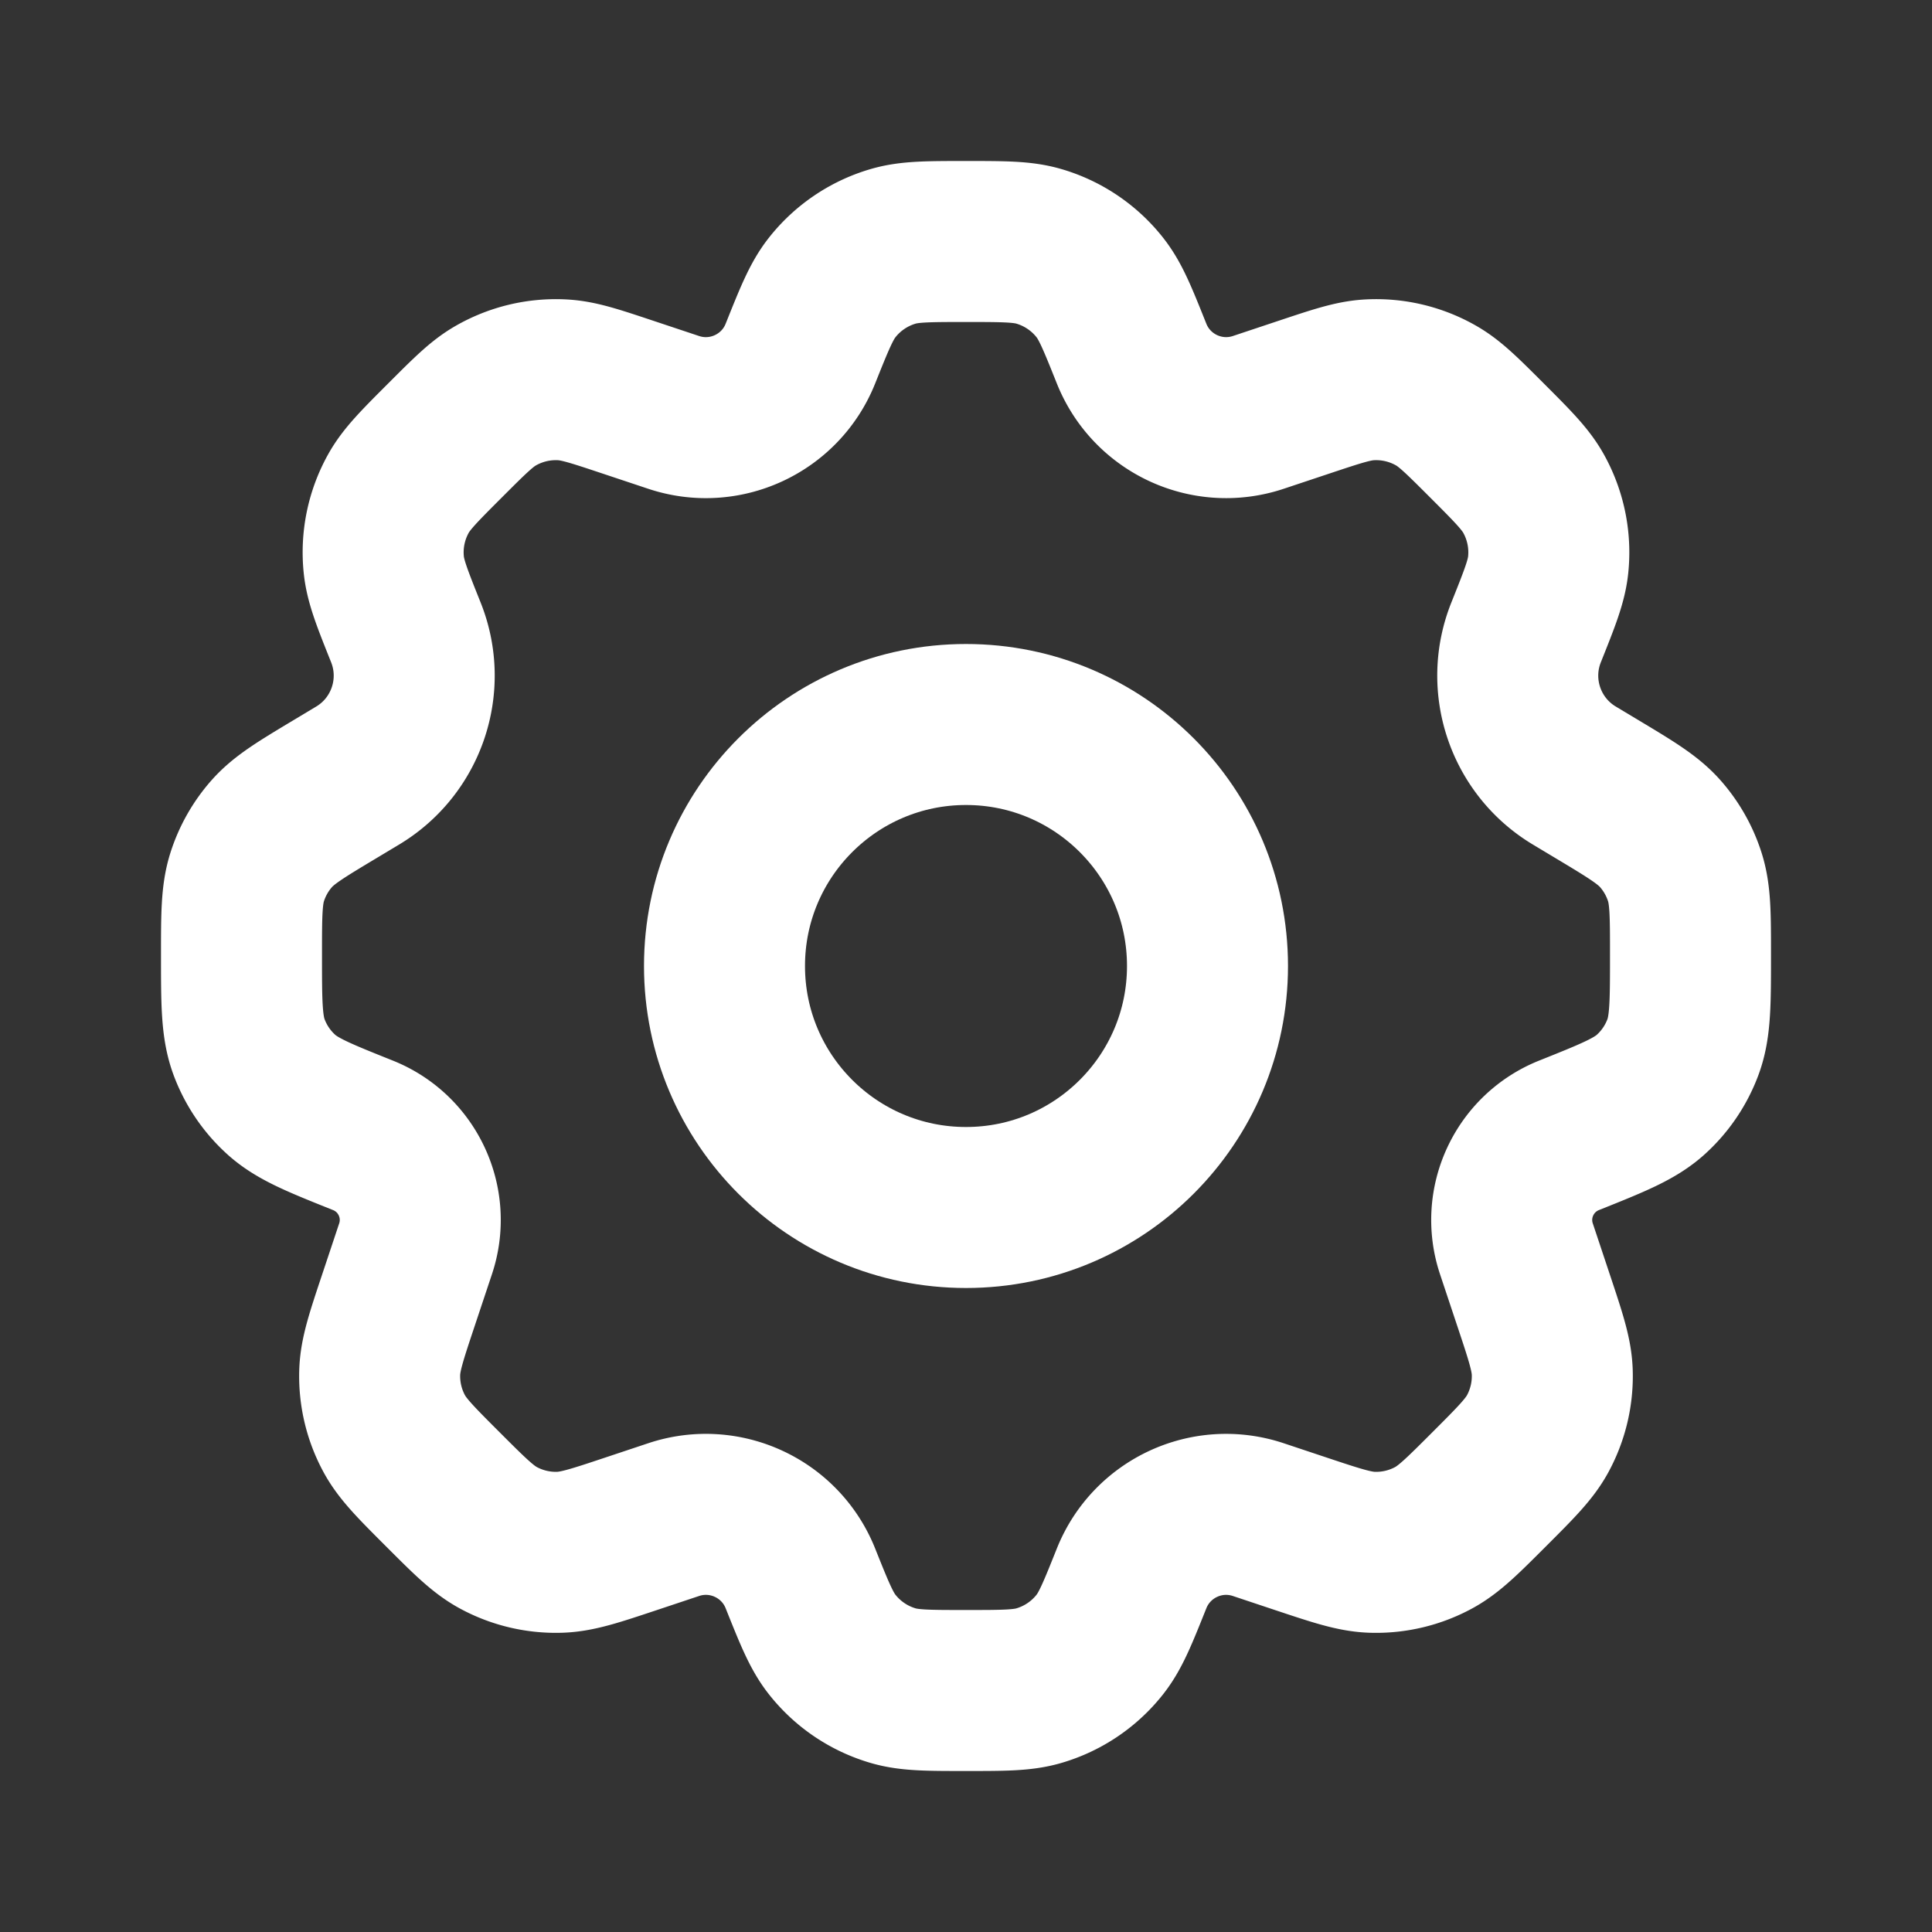
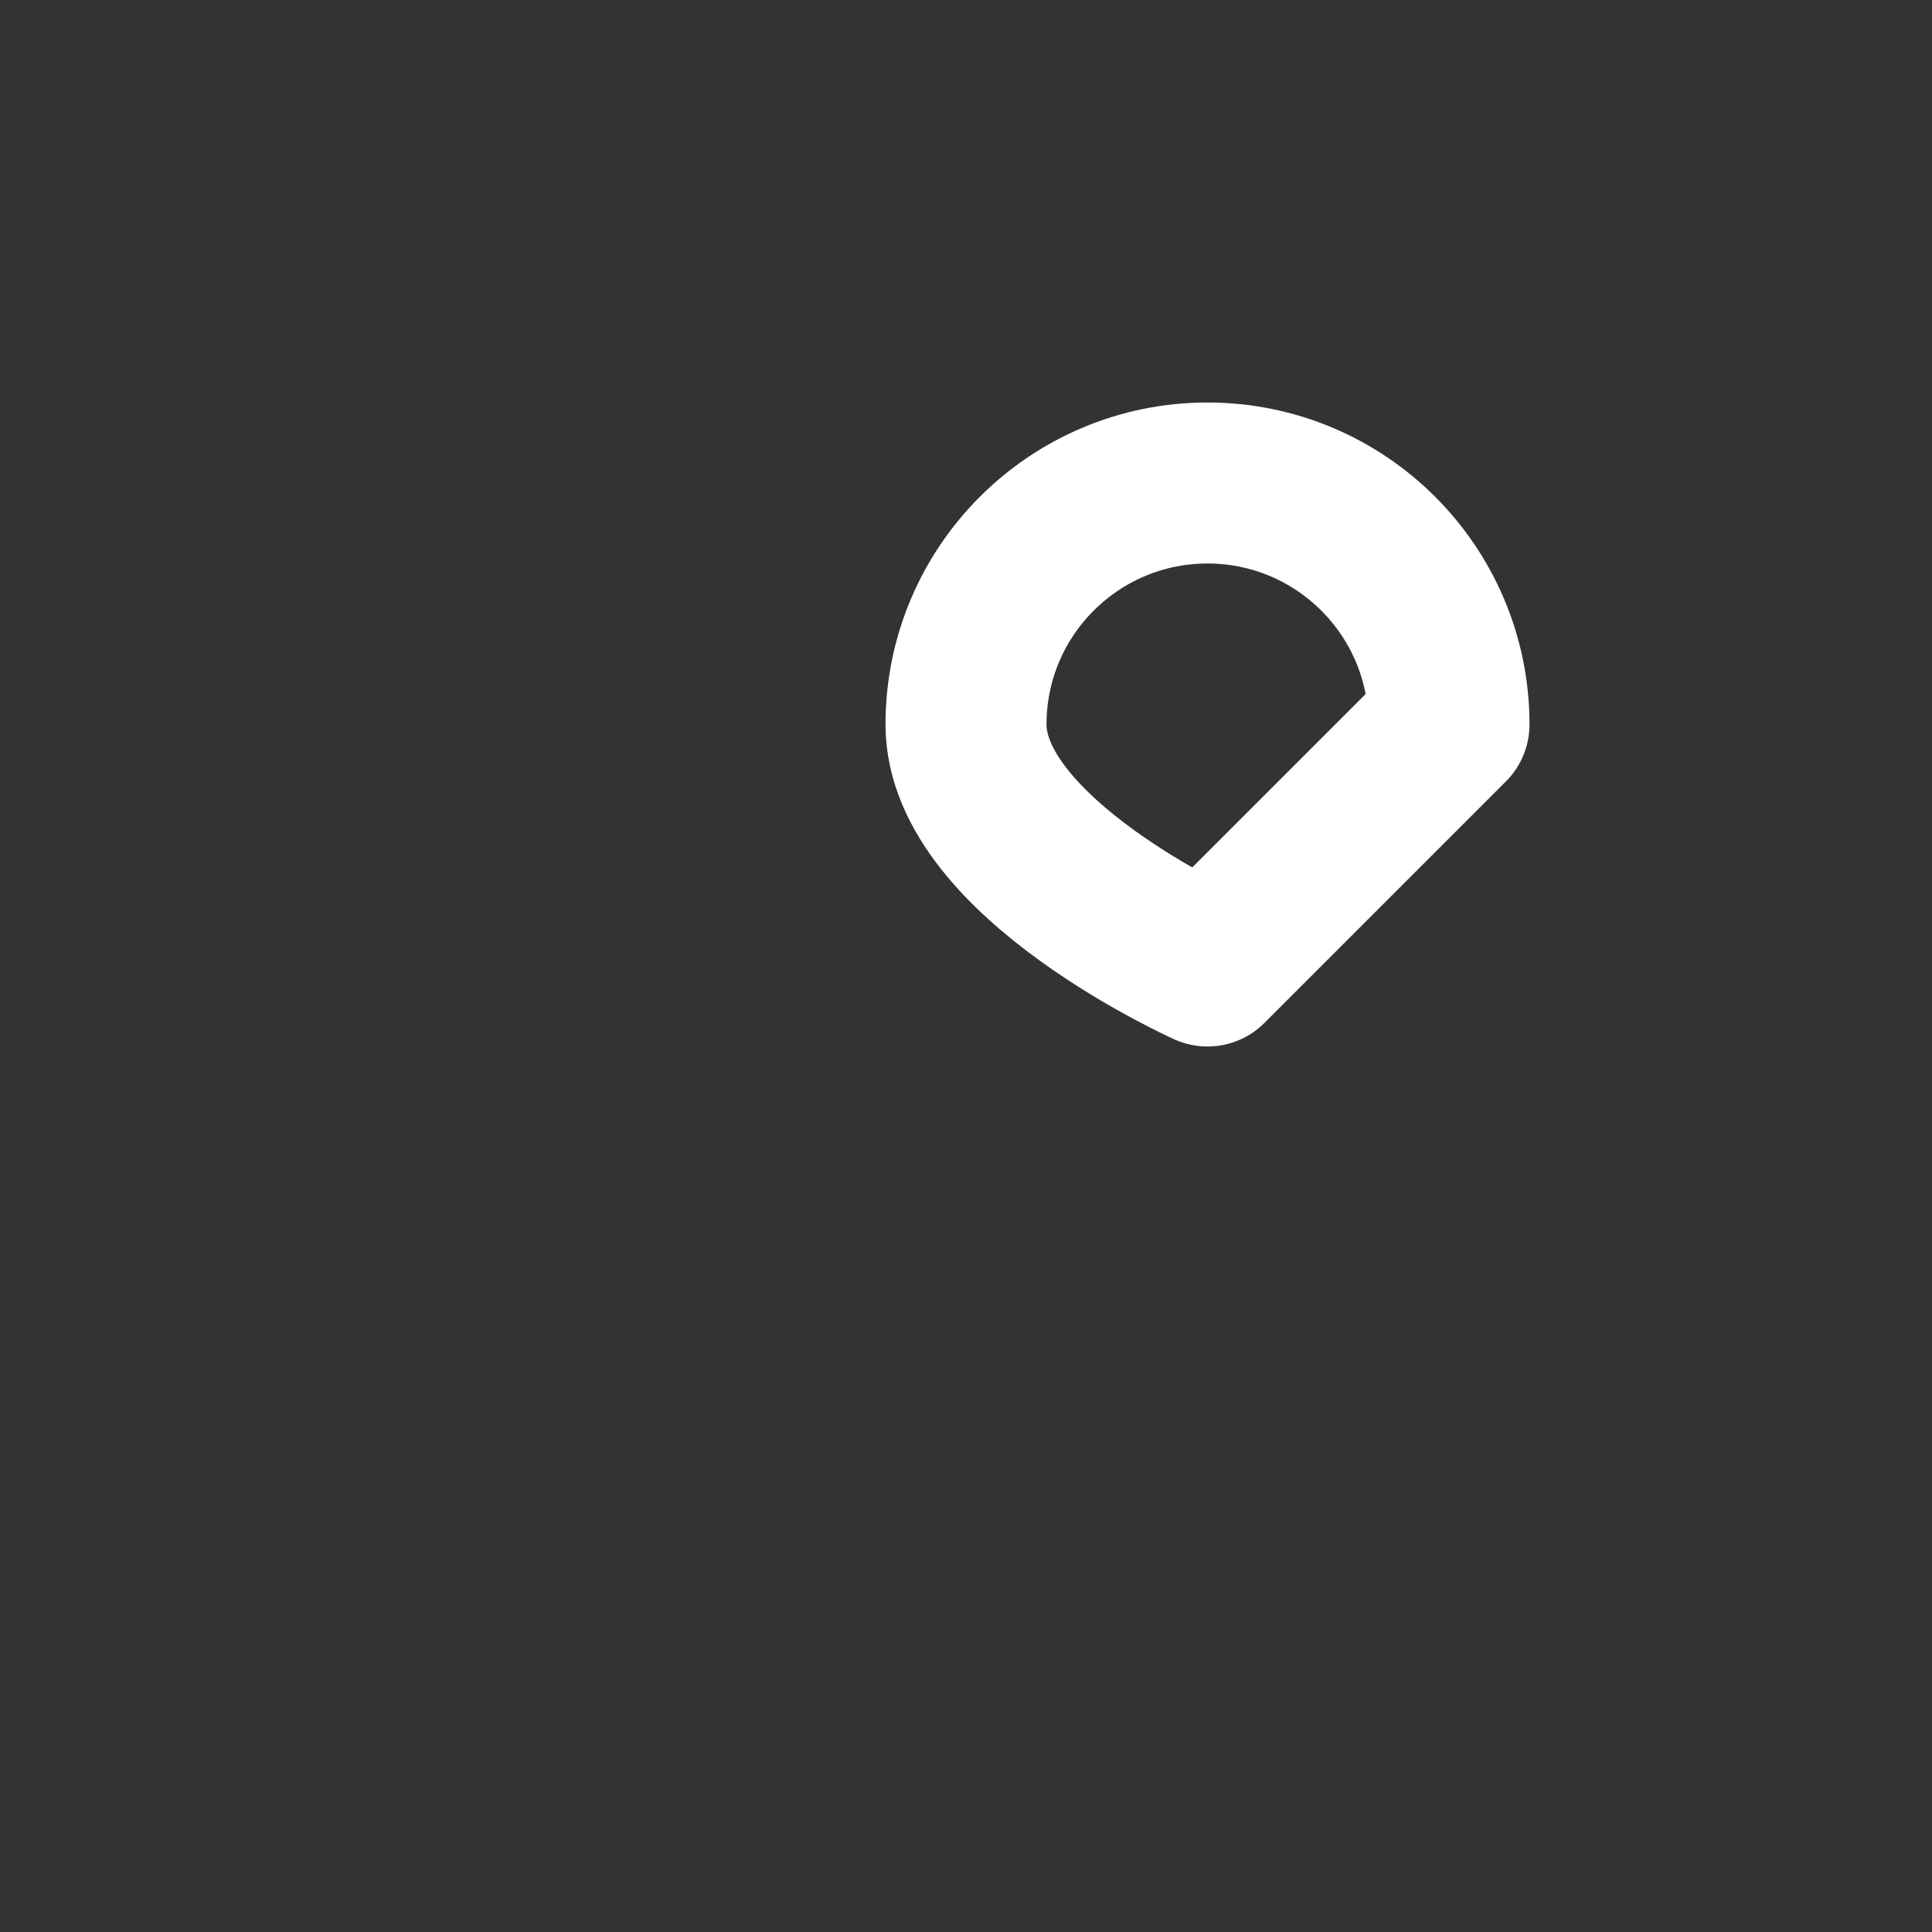
<svg xmlns="http://www.w3.org/2000/svg" width="800" height="800" fill="none">
  <rect width="100%" height="100%" fill="#333333" stroke="none" />
-   <path stroke="#fff" stroke-linecap="round" stroke-linejoin="round" stroke-width="66.667" d="M500 400c0 55.23-44.77 100-100 100s-100-44.77-100-100 44.77-100 100-100 100 44.77 100 100Z" />
-   <path stroke="#fff" stroke-linecap="round" stroke-linejoin="round" stroke-width="66.667" d="M430.153 102.002C423.293 100 415.53 100 400 100s-23.293 0-30.153 2.002a50.006 50.006 0 0 0-25.36 17.168c-4.407 5.626-7.29 12.835-13.057 27.254-8.29 20.727-31.299 31.4-52.478 24.343l-19.026-6.34c-13.496-4.499-20.244-6.748-26.861-7.134a50.005 50.005 0 0 0-27.831 6.57c-5.746 3.304-10.775 8.334-20.835 18.394-10.692 10.691-16.038 16.037-19.434 22.139a50 50 0 0 0-6.045 29.454c.717 6.947 3.525 13.966 9.141 28.005 8.794 21.986.334 47.104-19.97 59.289l-9.251 5.552c-14.163 8.497-21.245 12.747-26.389 18.597A50.002 50.002 0 0 0 102.37 363.1c-2.37 7.42-2.37 15.76-2.37 32.443 0 19.754 0 29.627 3.154 38.084a50.003 50.003 0 0 0 13.221 19.526c6.678 6.067 15.757 9.7 33.914 16.964 18.556 7.42 28.11 28.02 21.79 46.98l-7.172 21.516c-4.967 14.9-7.451 22.354-7.677 29.674a49.98 49.98 0 0 0 5.966 25.27c3.476 6.45 9.03 12.003 20.137 23.11 11.108 11.106 16.662 16.66 23.109 20.136a49.978 49.978 0 0 0 25.271 5.967c7.321-.227 14.772-2.71 29.675-7.677l17.566-5.856c21.177-7.057 44.186 3.613 52.476 24.34 5.767 14.416 8.65 21.626 13.057 27.253a50.022 50.022 0 0 0 25.36 17.17c6.86 2 14.623 2 30.153 2s23.293 0 30.153-2a50.022 50.022 0 0 0 25.36-17.17c4.407-5.627 7.29-12.837 13.057-27.253 8.29-20.727 31.3-31.397 52.473-24.334l17.554 5.854c14.903 4.966 22.356 7.45 29.676 7.676a49.997 49.997 0 0 0 25.27-5.966c6.447-3.477 12.004-9.03 23.11-20.137 11.107-11.107 16.66-16.663 20.137-23.11a50.008 50.008 0 0 0 5.967-25.27c-.227-7.32-2.71-14.773-7.677-29.677l-7.167-21.5c-6.323-18.966 3.234-39.573 21.797-46.996 18.157-7.264 27.237-10.897 33.917-16.964a50.011 50.011 0 0 0 13.22-19.526C700 425.17 700 415.297 700 395.543c0-16.683 0-25.023-2.37-32.443a50.03 50.03 0 0 0-10.08-17.807c-5.147-5.85-12.227-10.1-26.39-18.597l-9.263-5.557c-20.304-12.183-28.767-37.301-19.97-59.286 5.613-14.039 8.423-21.059 9.14-28.005a50.008 50.008 0 0 0-6.047-29.454c-3.397-6.102-8.74-11.448-19.433-22.14-10.06-10.059-15.09-15.089-20.834-18.393a50.004 50.004 0 0 0-27.833-6.57c-6.617.385-13.363 2.635-26.86 7.133l-19.013 6.338c-21.177 7.059-44.187-3.612-52.477-24.338-5.767-14.419-8.65-21.628-13.057-27.254a50.006 50.006 0 0 0-25.36-17.168Z" />
+   <path stroke="#fff" stroke-linecap="round" stroke-linejoin="round" stroke-width="66.667" d="M500 400s-100-44.77-100-100 44.77-100 100-100 100 44.77 100 100Z" />
</svg>